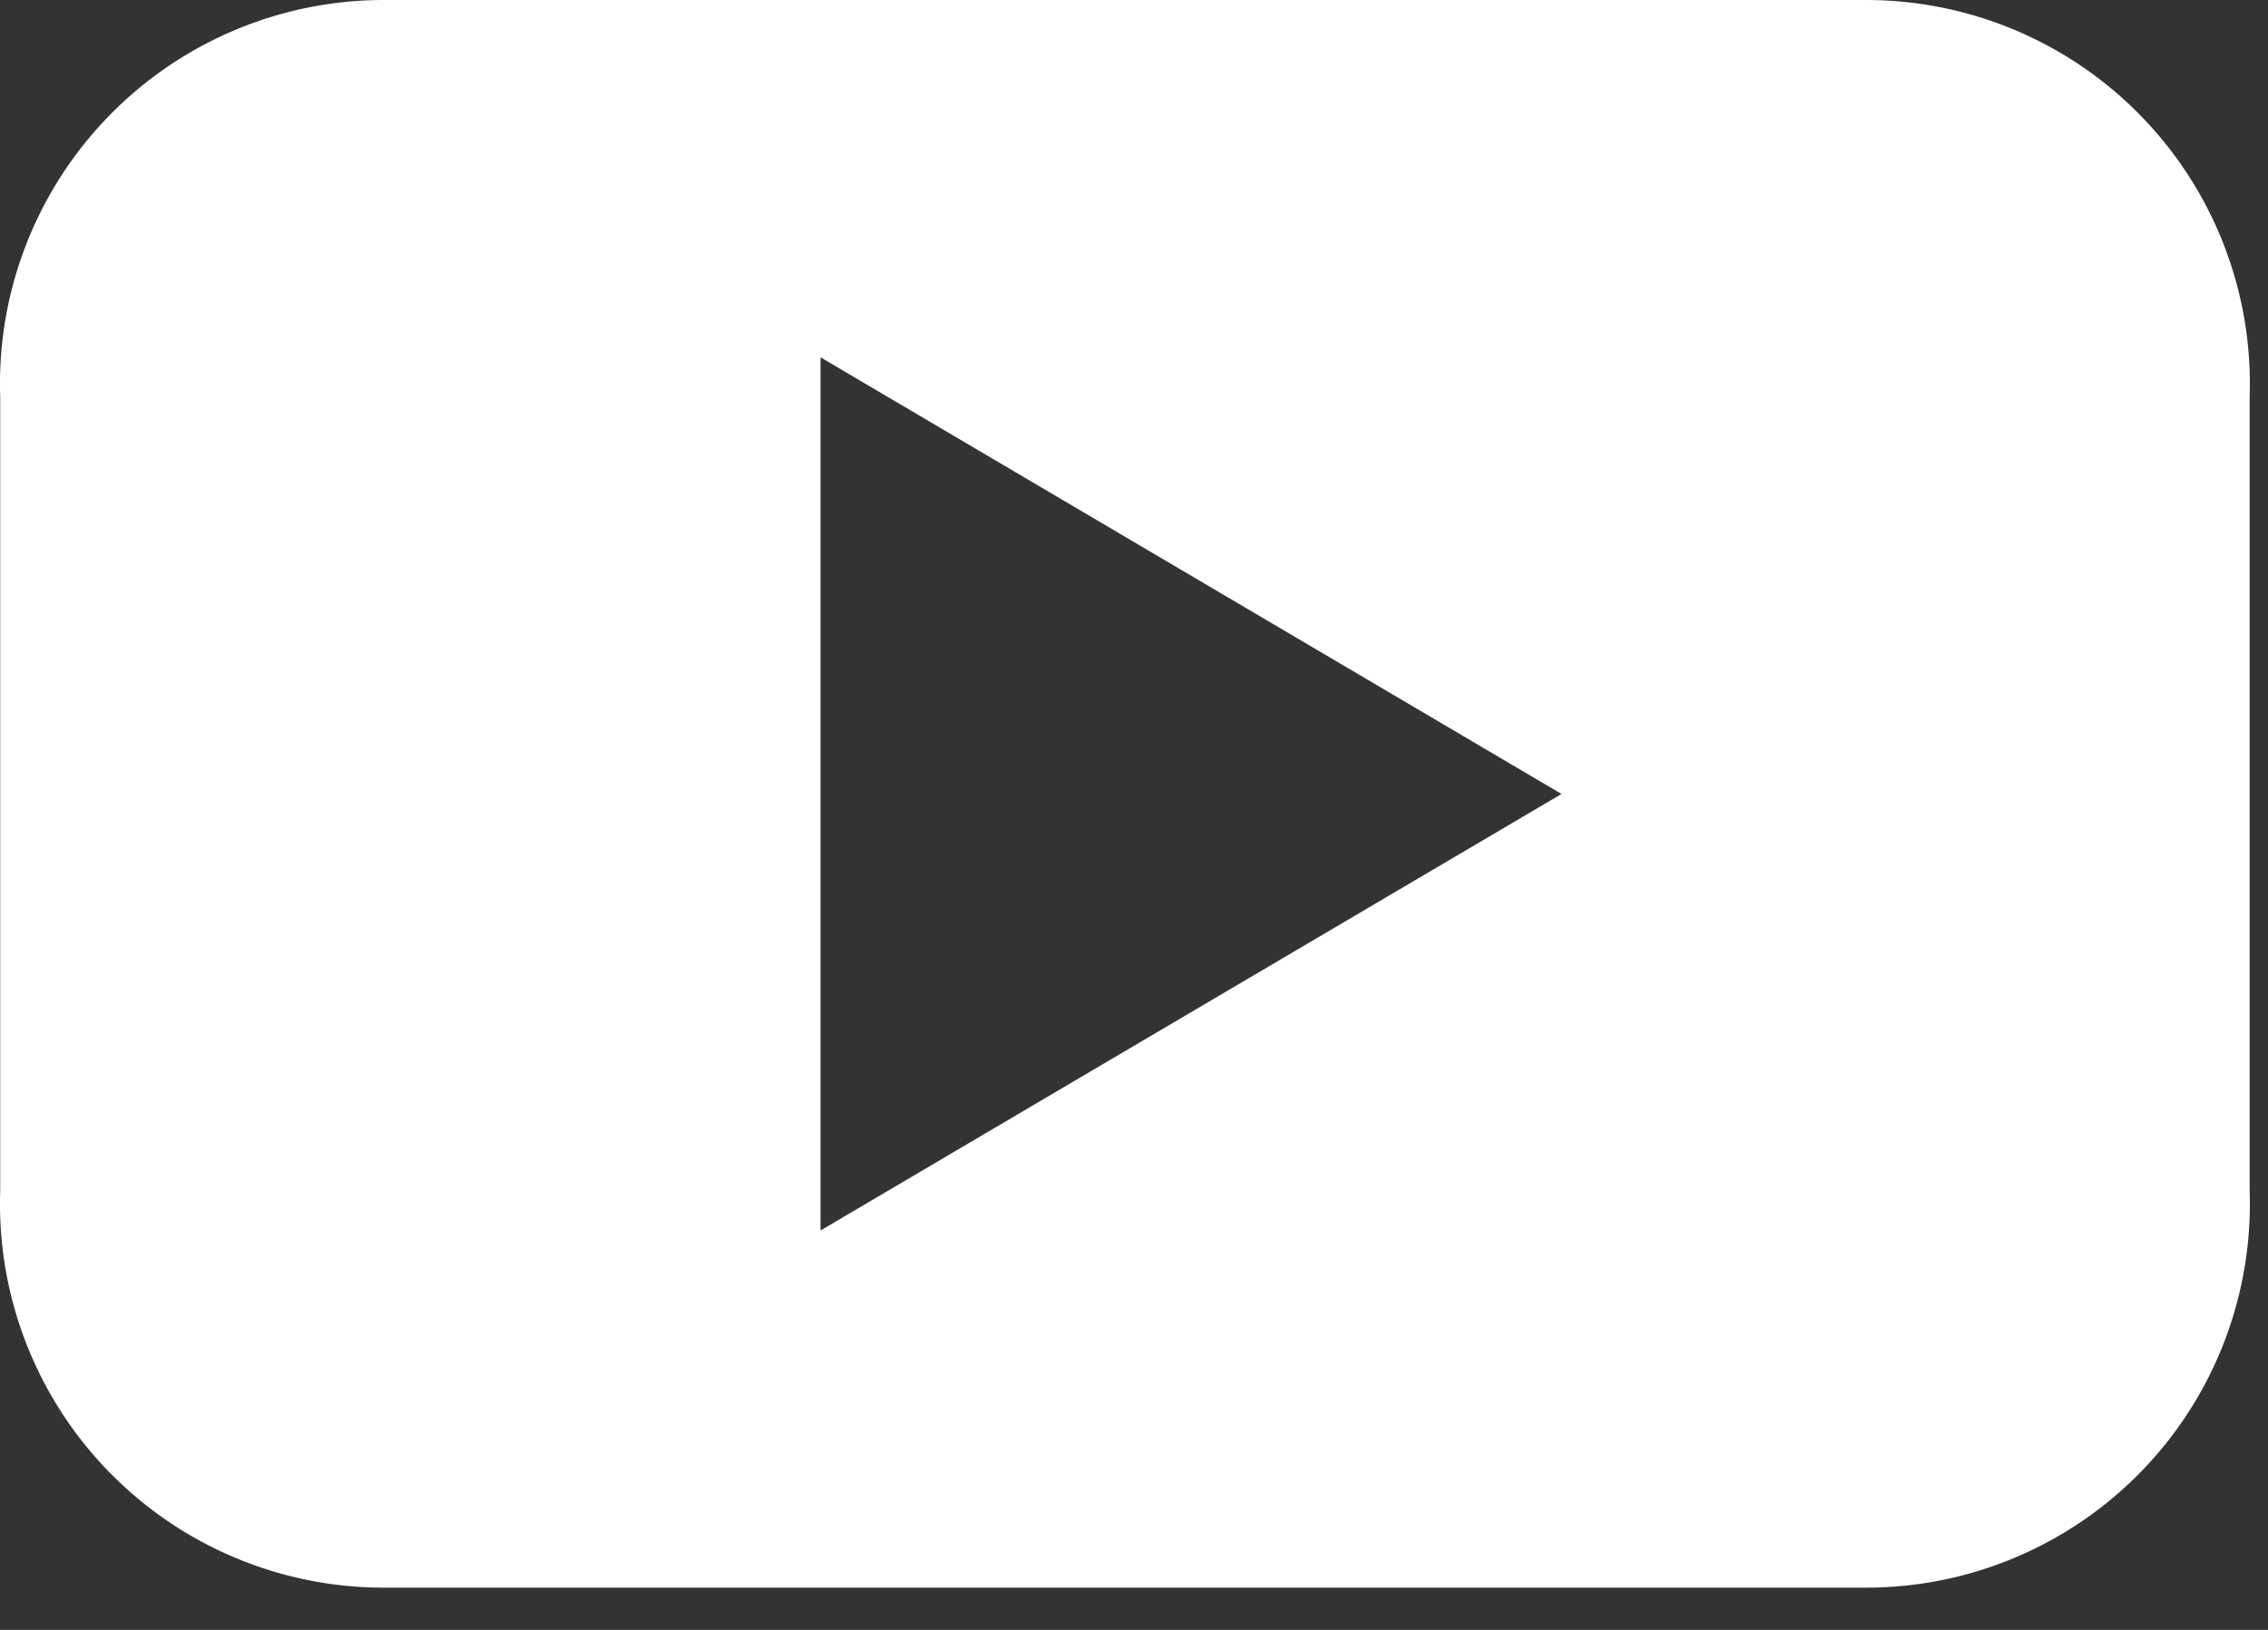
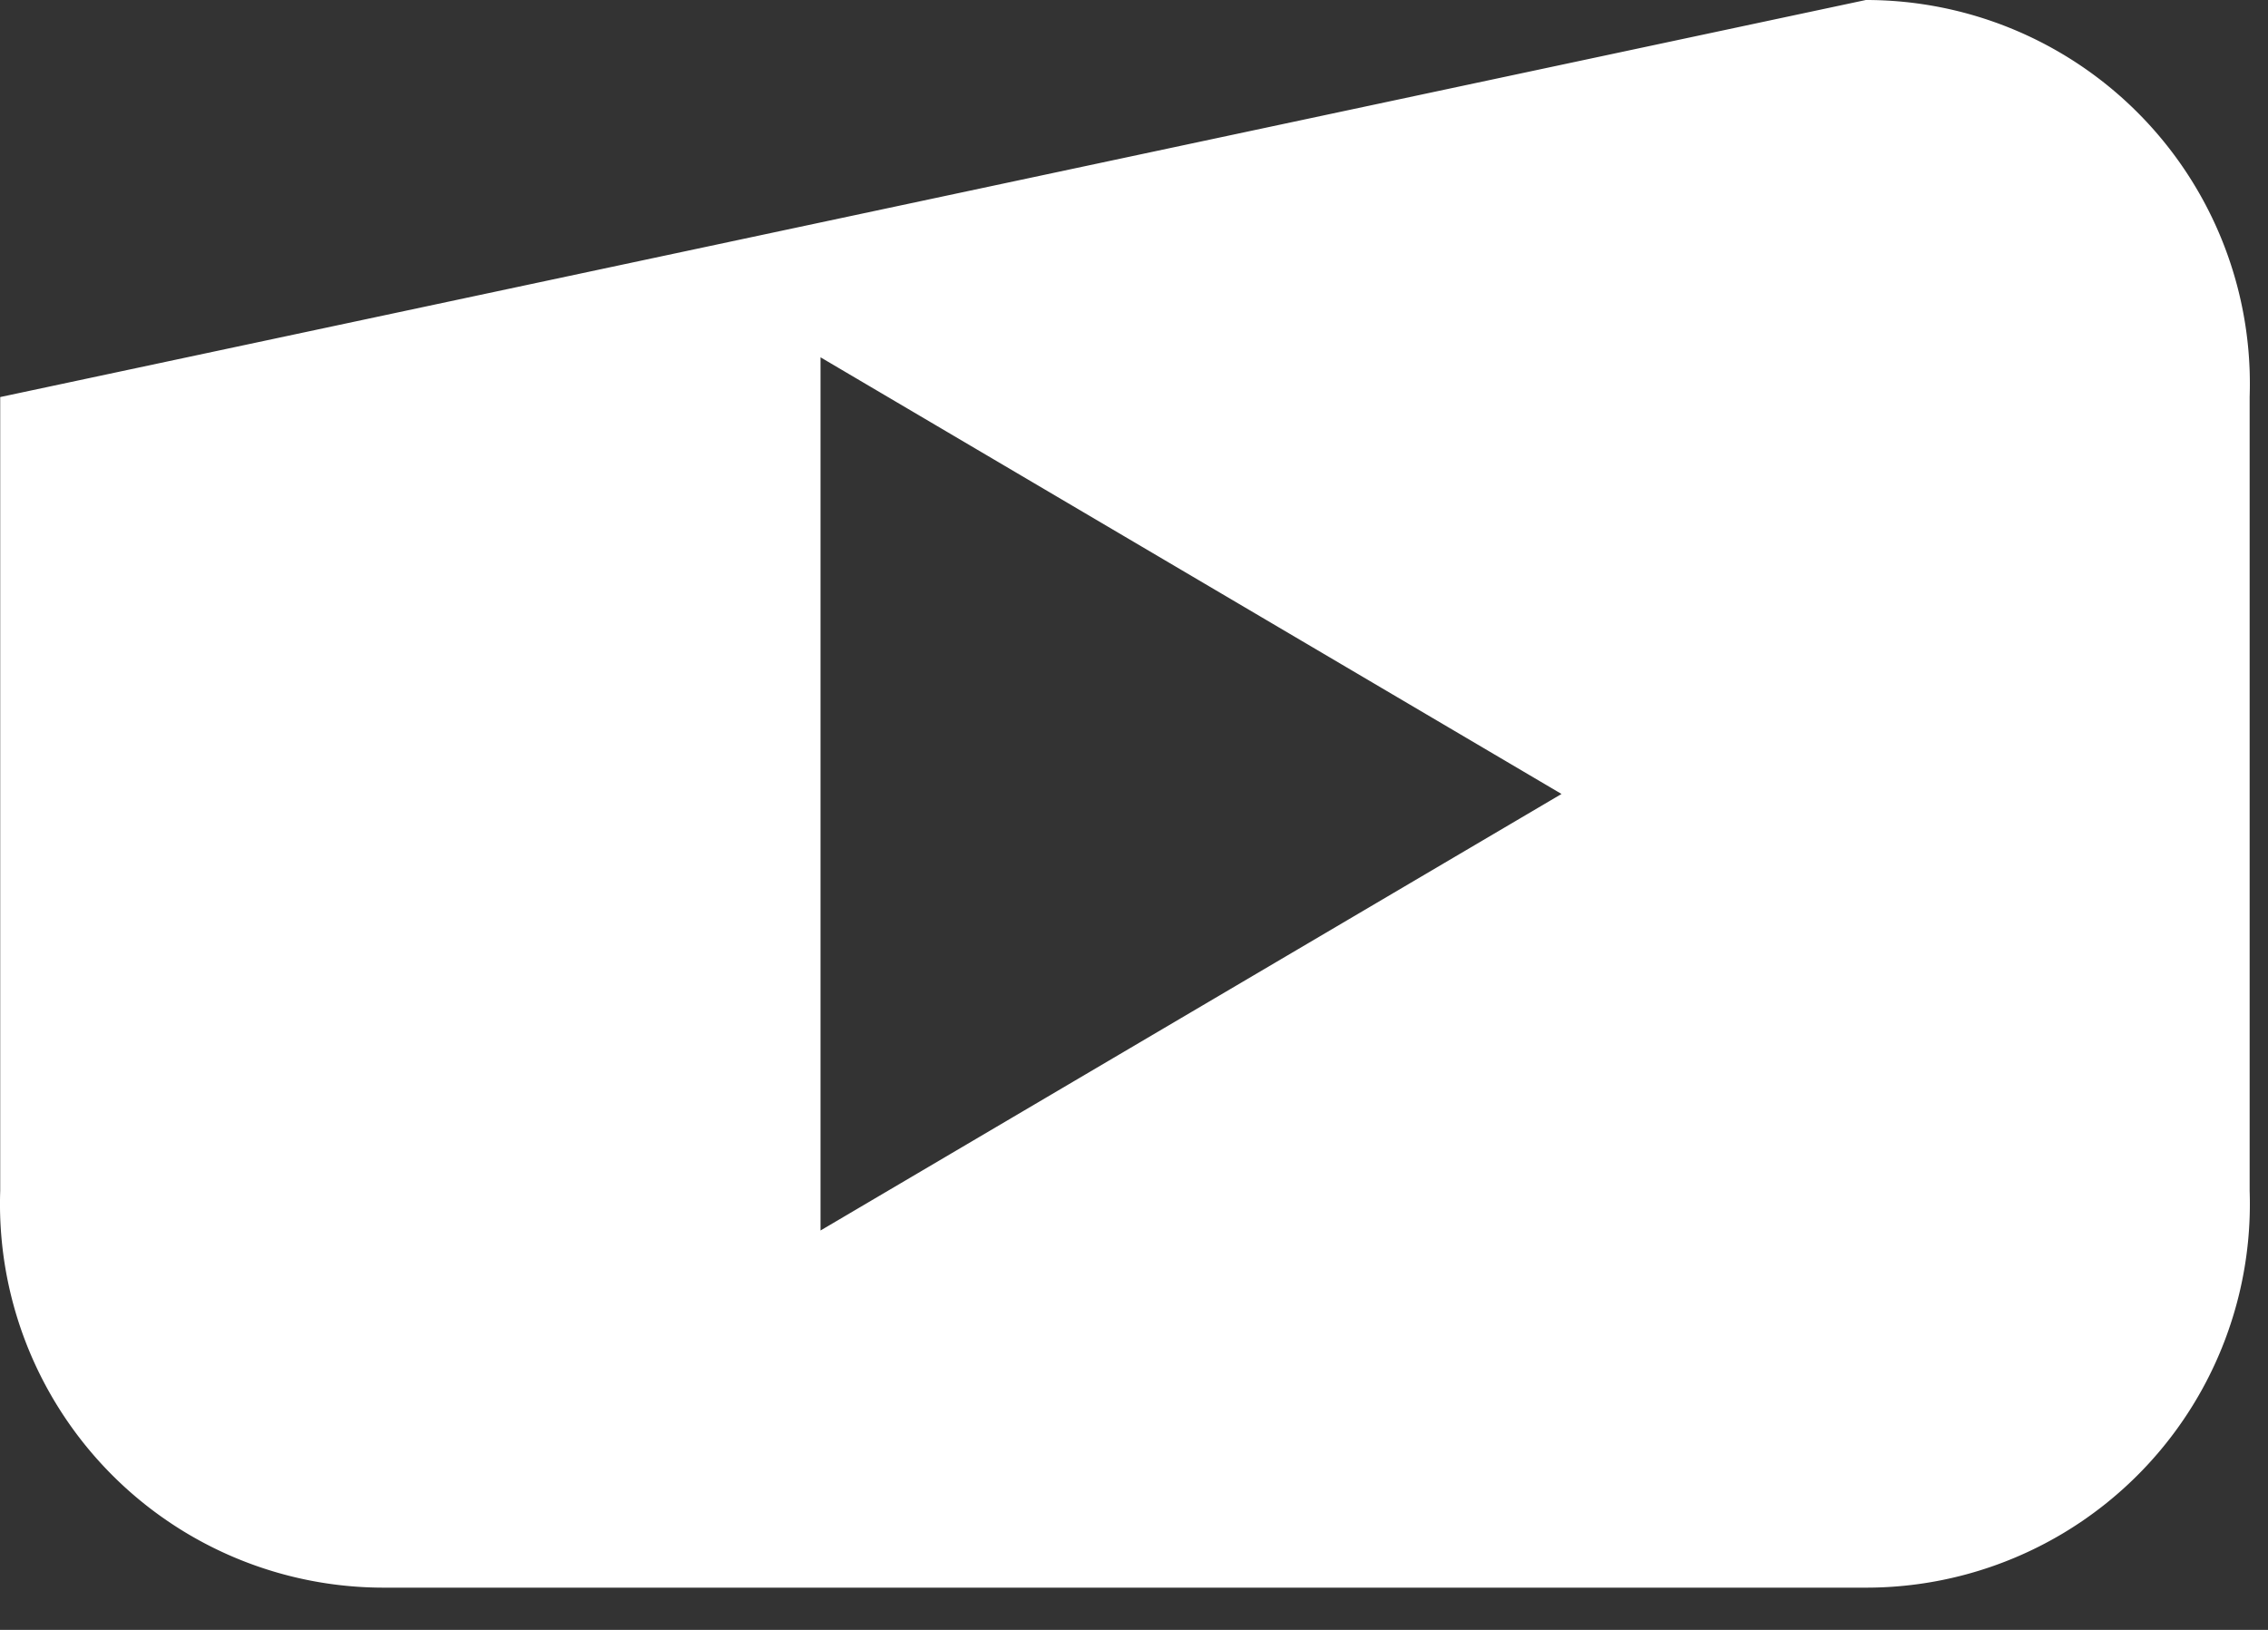
<svg xmlns="http://www.w3.org/2000/svg" width="32" height="23" fill="none" viewBox="0 0 32 23">
  <rect x="0" y="0" width="32" height="23" fill="#333333" stroke="none" />
-   <path fill="#fff" d="M26.326 0a5.415 5.415 0 0 1 5.415 5.6v11.204a5.414 5.414 0 0 1-5.415 5.6H5.417a5.414 5.414 0 0 1-5.414-5.6V5.603A5.416 5.416 0 0 1 5.417 0zM11.577 17.364l10.455-6.16-10.455-6.162z" />
+   <path fill="#fff" d="M26.326 0a5.415 5.415 0 0 1 5.415 5.6v11.204a5.414 5.414 0 0 1-5.415 5.6H5.417a5.414 5.414 0 0 1-5.414-5.6V5.603zM11.577 17.364l10.455-6.16-10.455-6.162z" />
</svg>